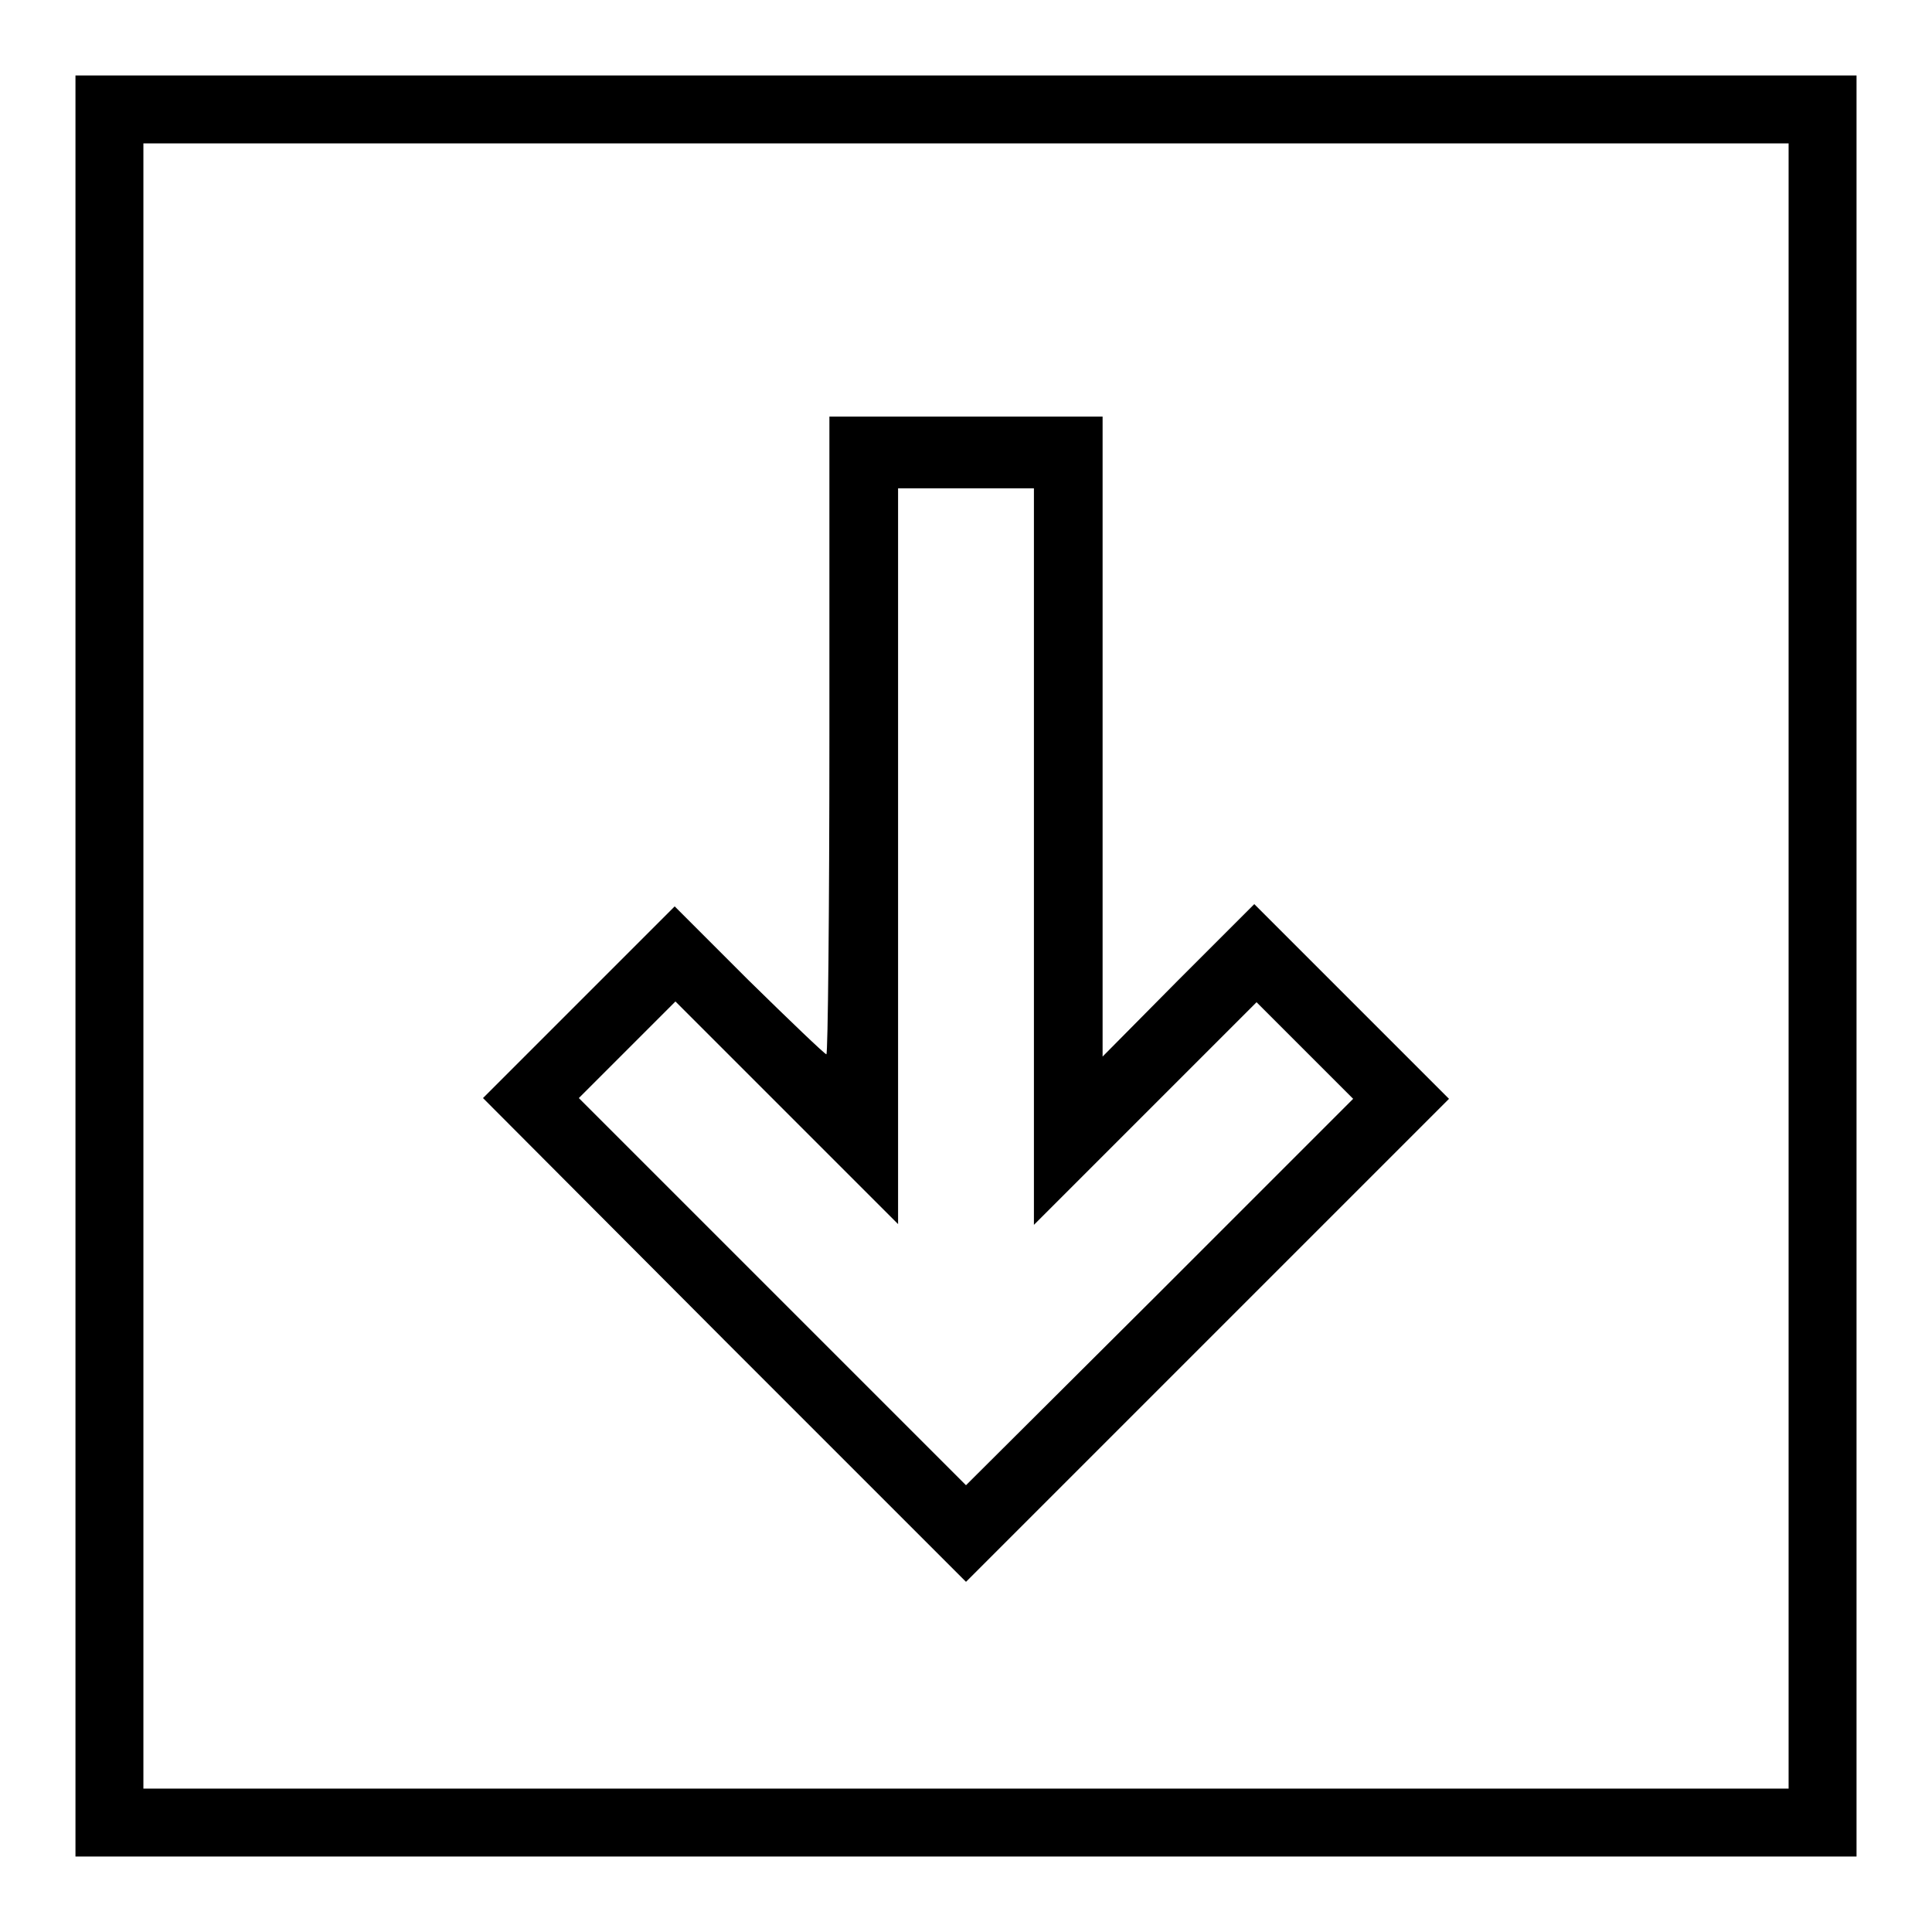
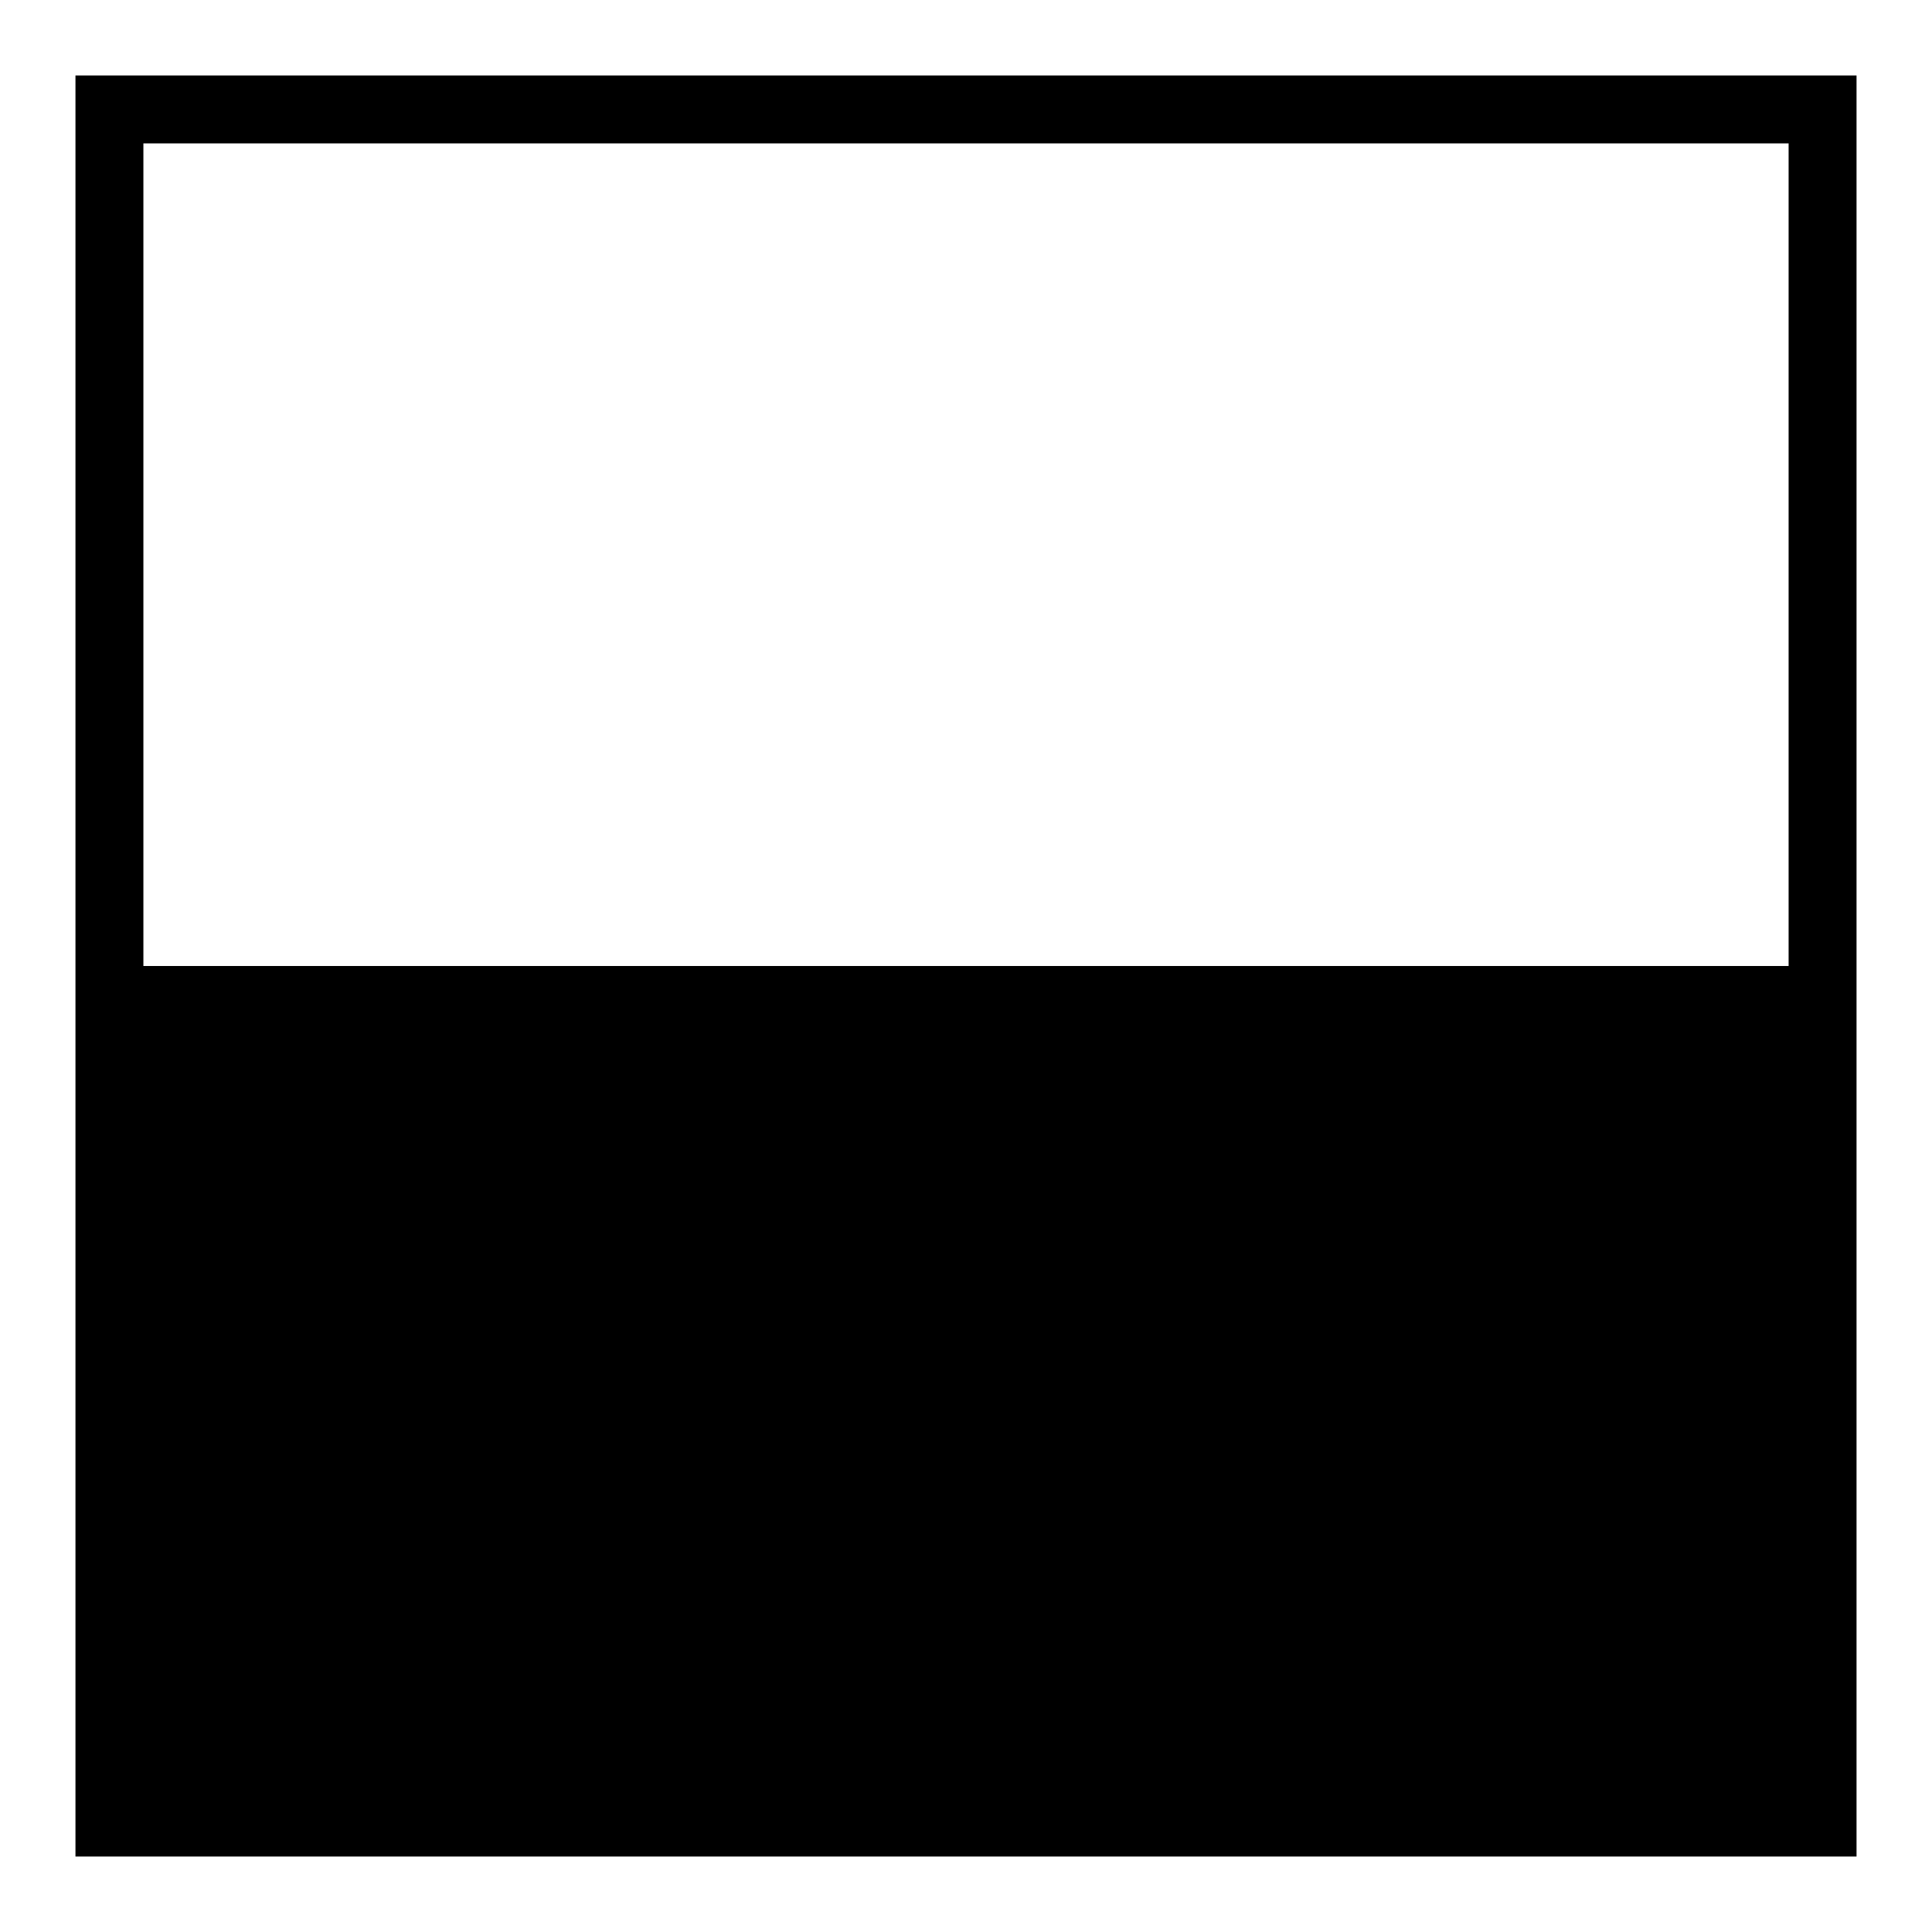
<svg xmlns="http://www.w3.org/2000/svg" version="1.1" x="0px" y="0px" viewBox="0 0 256 256" enable-background="new 0 0 256 256" xml:space="preserve">
  <g>
    <g>
      <g>
-         <path fill="#000000" d="M10,128v118h118h118V128V10H128H10V128z M237,128v109H128H19V128V19h109h109V128z" />
-         <path fill="#000000" d="M109.9,97.4c0,23.2-0.2,42.3-0.4,42.3c-0.2,0-4.8-4.4-10.3-9.8l-9.8-9.8l-12.8,12.8L64,145.5l32,32.1l32,32l32-32l32-32l-12.9-12.9l-12.9-12.9l-10.1,10.1L146.1,140V97.5V55.2H128h-18.1V97.4z M137,113.5v48.8l14.8-14.8l14.7-14.7l6.4,6.4l6.4,6.4l-25.7,25.7L128,196.8l-25.6-25.6l-25.7-25.7l6.4-6.4l6.4-6.4l14.7,14.7l14.8,14.8v-48.8V64.7h9h9V113.5z" />
+         <path fill="#000000" d="M10,128v118h118h118V128V10H128H10V128z M237,128H128H19V128V19h109h109V128z" />
      </g>
    </g>
  </g>
</svg>